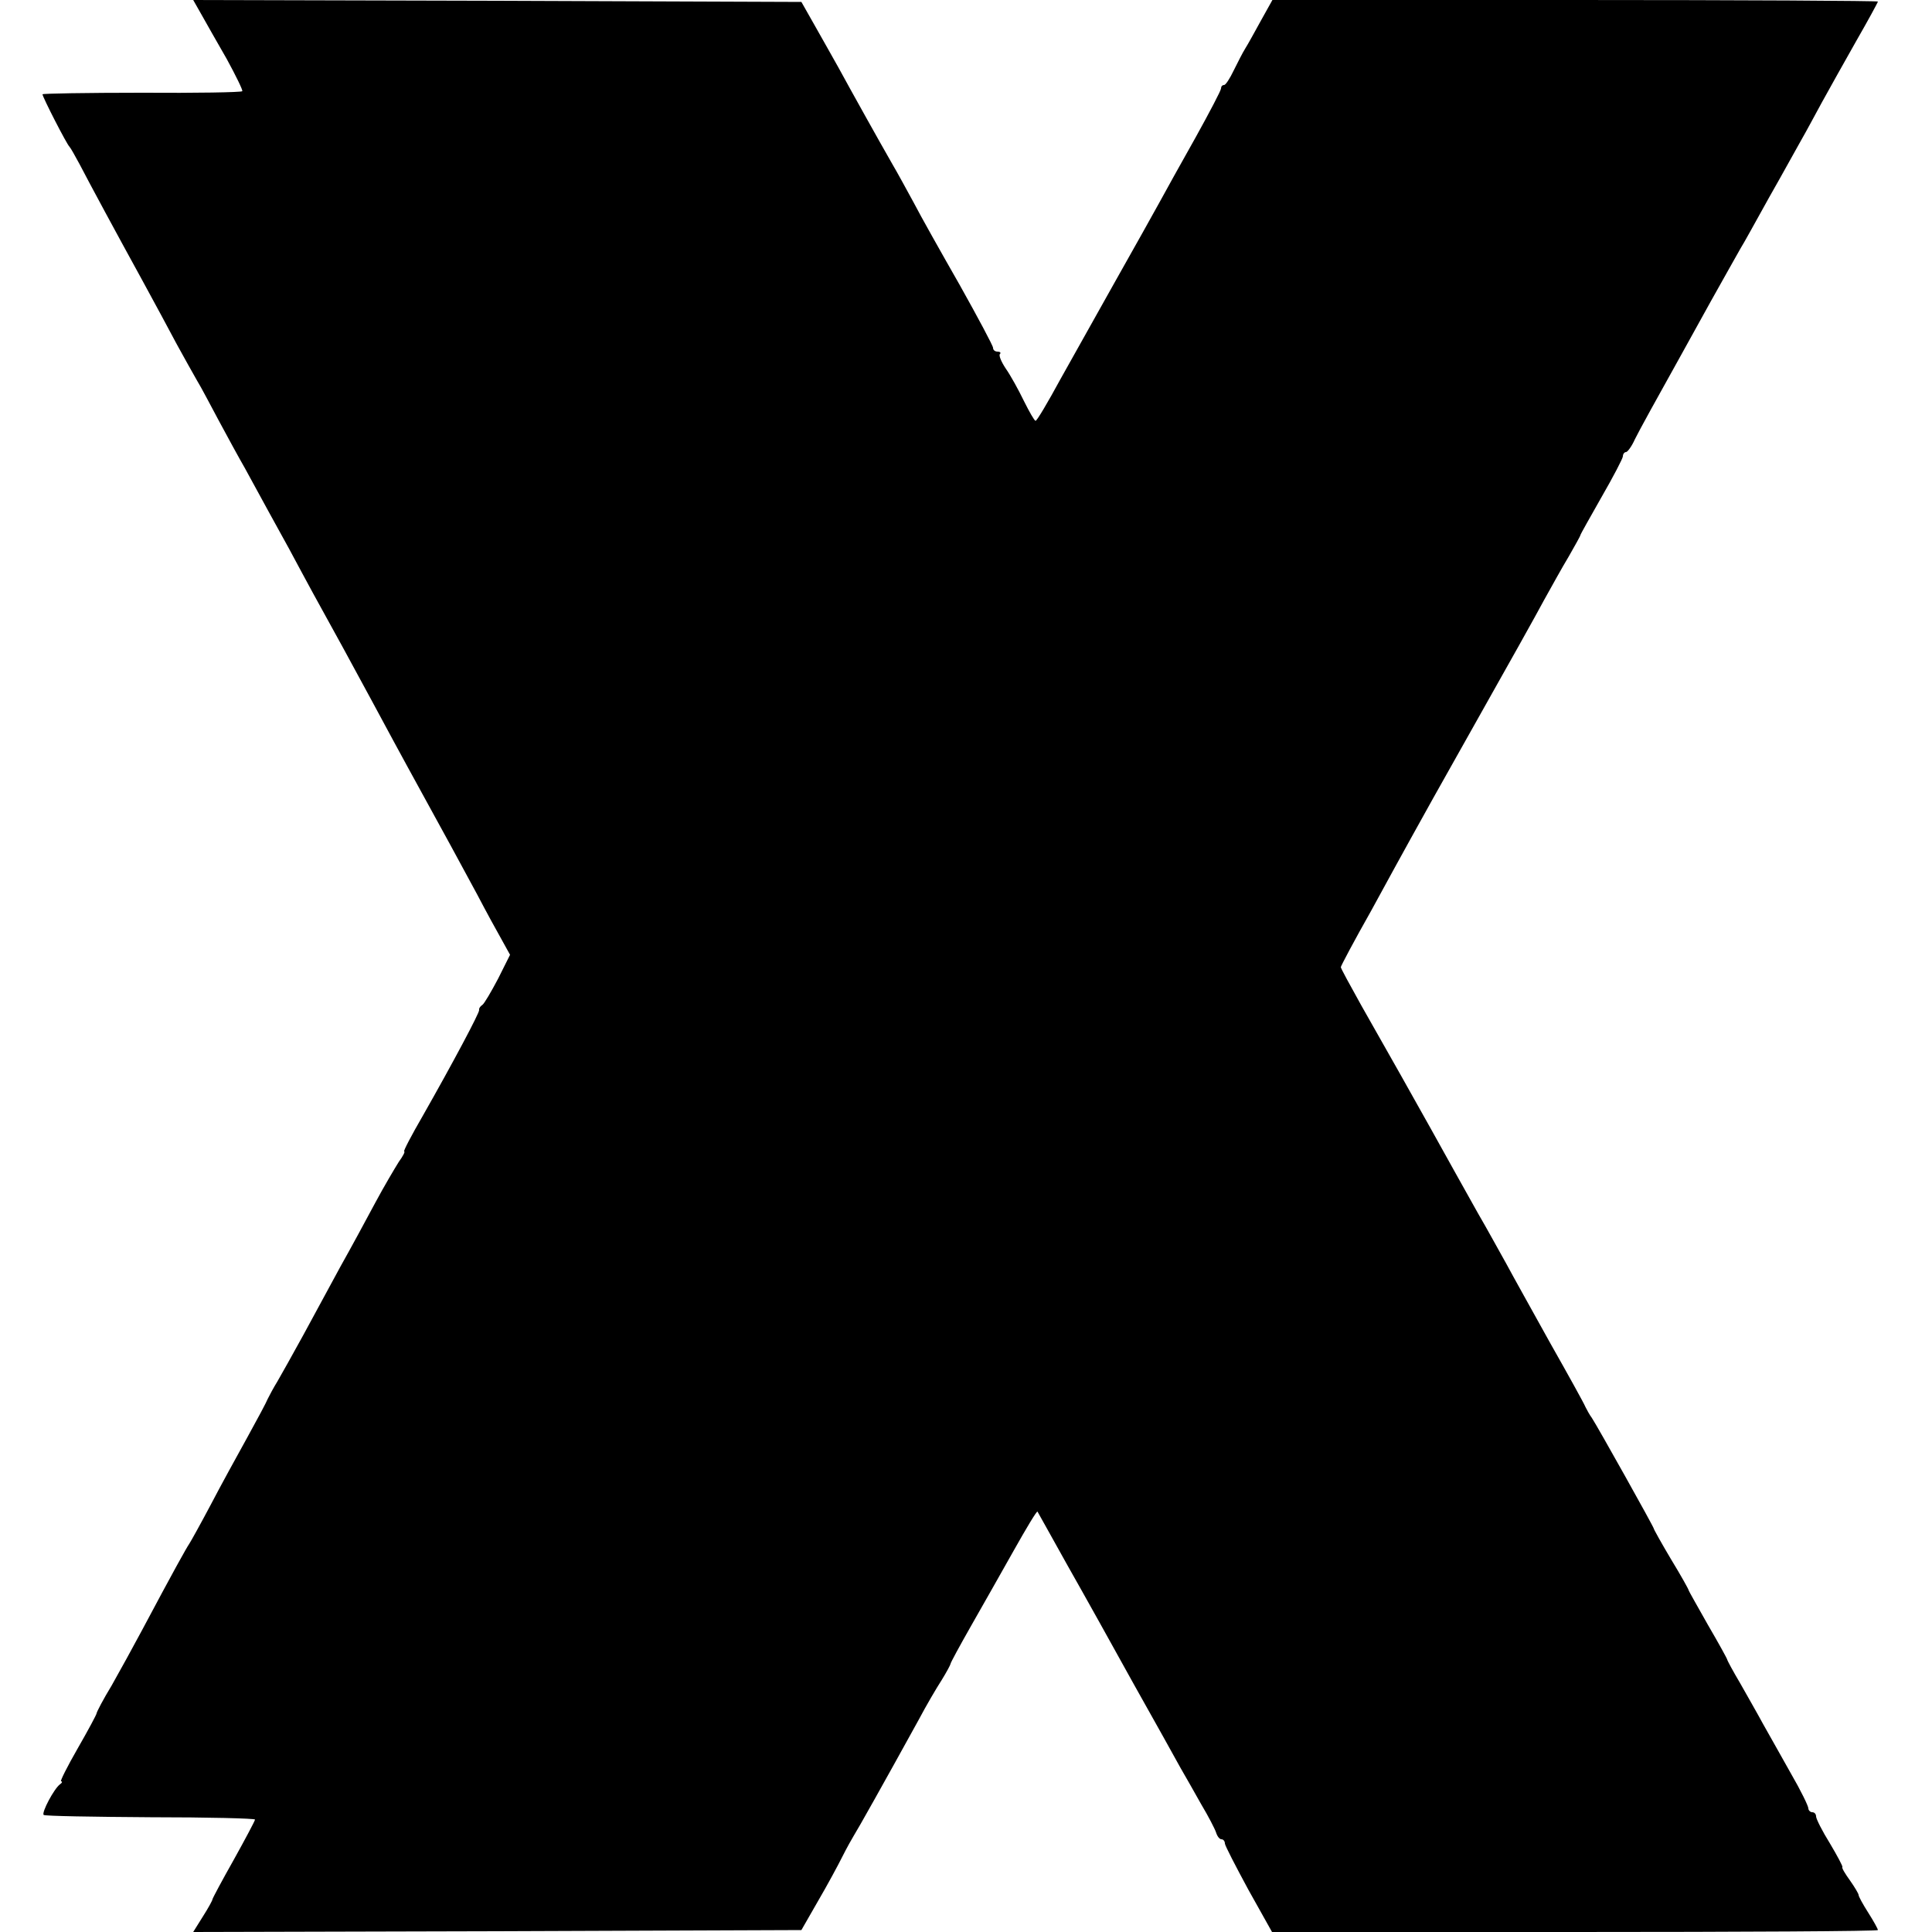
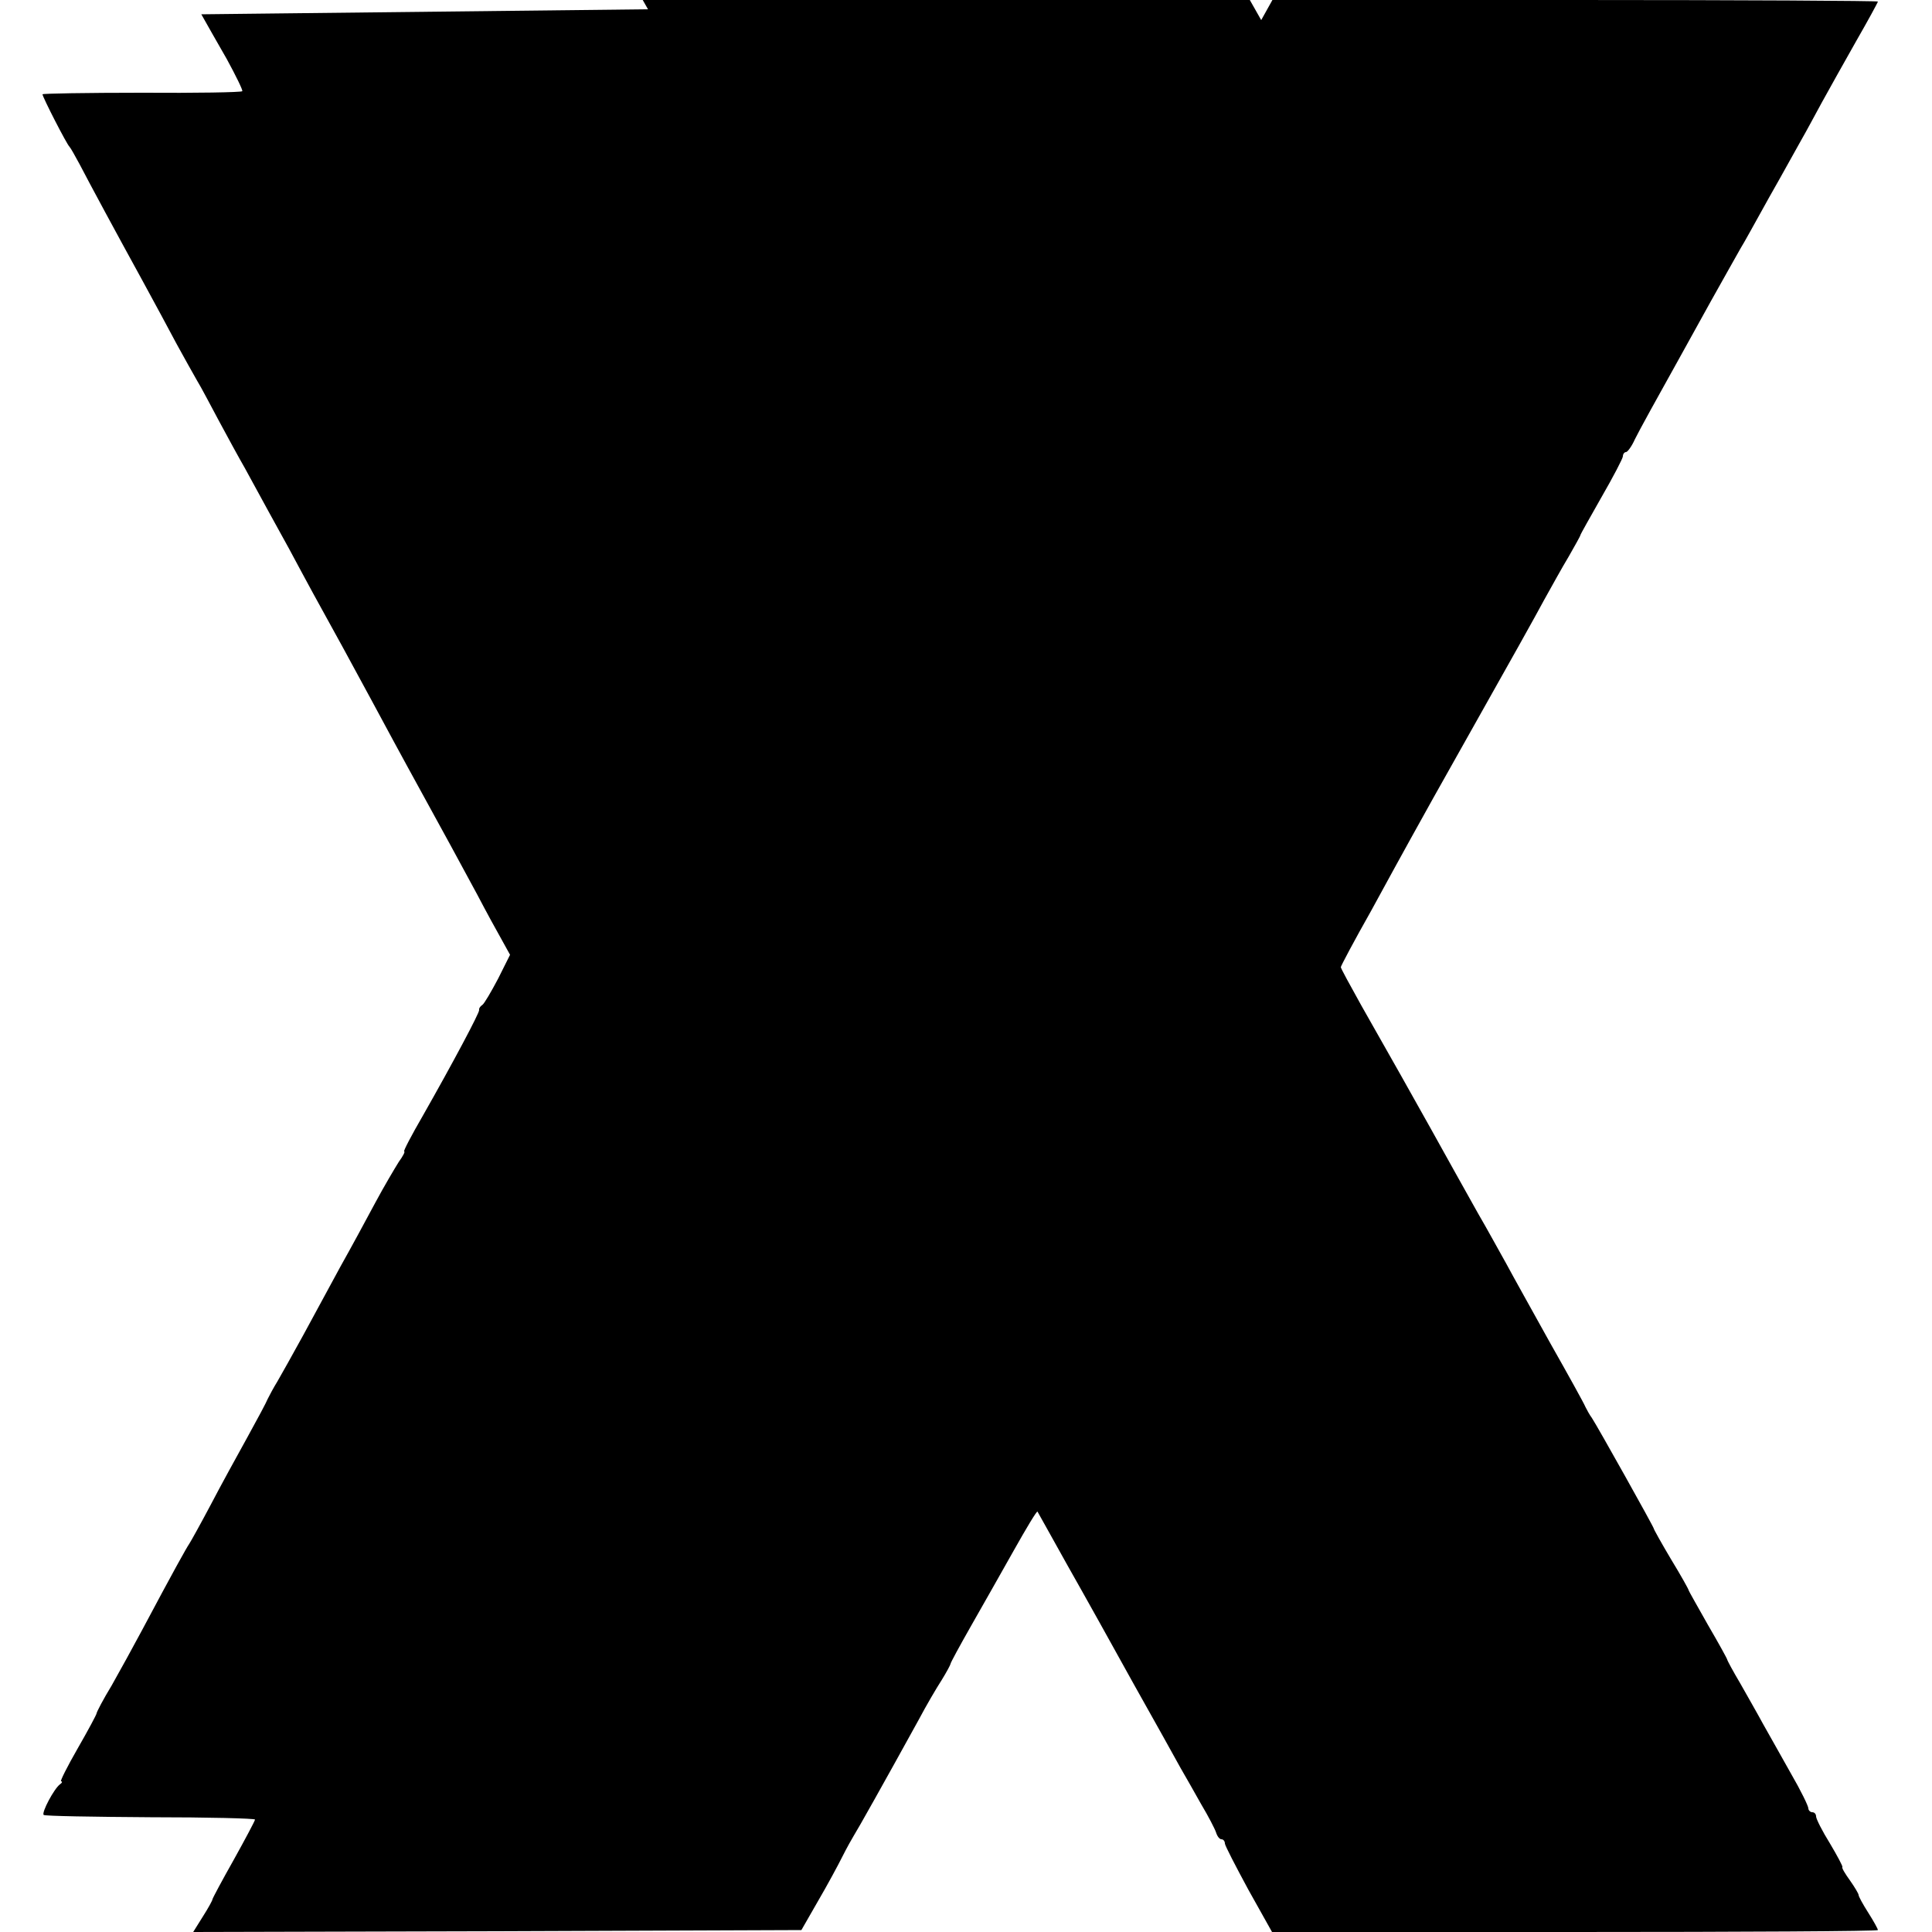
<svg xmlns="http://www.w3.org/2000/svg" version="1.0" width="500pt" height="500pt" viewBox="0 0 500 500" preserveAspectRatio="xMidYMid meet">
  <g transform="translate(0,500) scale(0.1,-0.1)" fill="#000000" stroke="none">
-     <path d="M521 4963 c12 -21 41 -73 66 -116 24 -44 42 -81 40 -83 -2 -3 -120 -5 -261 -4 -141 0 -256 -2 -256 -4 0 -7 63 -130 70 -136 3 -3 14 -23 26 -45 28 -54 95 -178 162 -300 30 -55 70 -129 89 -165 20 -36 43 -78 53 -95 10 -16 35 -64 57 -105 22 -41 52 -96 67 -122 48 -88 78 -143 114 -208 19 -36 47 -87 62 -115 69 -125 87 -158 153 -280 38 -71 80 -148 92 -170 95 -173 143 -261 180 -330 23 -44 52 -97 64 -118 l21 -38 -31 -62 c-18 -34 -36 -65 -41 -68 -5 -3 -9 -9 -8 -13 1 -7 -67 -135 -146 -274 -29 -50 -51 -92 -48 -92 3 0 -3 -12 -14 -27 -10 -16 -38 -63 -61 -106 -23 -43 -63 -117 -90 -165 -26 -48 -69 -127 -96 -177 -27 -49 -57 -103 -67 -120 -10 -16 -21 -37 -25 -45 -3 -8 -27 -53 -53 -100 -26 -47 -69 -125 -95 -175 -26 -49 -51 -94 -55 -100 -7 -10 -40 -69 -123 -225 -22 -41 -57 -105 -78 -142 -22 -36 -39 -69 -39 -72 0 -3 -22 -44 -49 -91 -27 -47 -46 -85 -43 -85 4 0 3 -4 -3 -8 -15 -11 -48 -73 -42 -79 3 -3 128 -5 276 -6 149 0 271 -3 271 -6 0 -3 -25 -50 -55 -104 -30 -53 -55 -100 -55 -102 0 -3 -11 -23 -25 -45 l-25 -40 787 2 787 3 43 75 c24 41 52 93 63 115 11 22 25 47 30 55 9 14 76 133 168 300 19 36 46 82 59 102 13 21 23 40 23 42 0 3 24 47 53 98 29 51 79 139 111 196 32 57 59 102 61 100 1 -2 36 -64 77 -138 42 -74 120 -214 173 -310 54 -96 108 -193 120 -215 13 -22 37 -65 54 -95 18 -30 35 -63 38 -72 3 -10 9 -18 14 -18 5 0 9 -5 9 -11 0 -5 28 -59 61 -120 l61 -109 784 0 c431 0 784 2 784 5 0 3 -11 23 -25 45 -14 22 -25 42 -25 46 0 3 -10 20 -22 37 -13 18 -22 33 -20 35 2 1 -13 29 -32 61 -20 32 -36 64 -36 70 0 6 -4 11 -10 11 -5 0 -10 5 -10 10 0 6 -20 47 -45 90 -25 44 -57 102 -72 128 -14 26 -41 73 -59 105 -19 32 -34 60 -34 62 0 2 -22 42 -50 90 -27 48 -50 88 -50 90 0 2 -20 38 -45 79 -25 42 -45 78 -45 80 0 4 -146 265 -160 286 -6 8 -13 21 -17 29 -3 8 -44 82 -91 165 -46 83 -98 176 -114 206 -17 30 -49 89 -73 130 -46 82 -81 145 -121 217 -35 63 -115 205 -181 321 -29 52 -53 96 -53 99 0 3 35 69 78 145 42 77 88 161 102 186 14 26 90 162 169 302 79 140 159 283 177 317 19 34 47 85 64 113 16 28 30 53 30 55 0 2 25 46 55 99 30 52 55 100 55 105 0 6 4 11 8 11 4 0 15 15 23 33 8 17 62 115 119 217 56 102 112 202 124 223 12 21 26 46 31 55 6 9 39 69 74 132 36 63 73 131 84 150 11 19 34 62 52 95 18 33 58 104 89 159 31 54 56 100 56 102 0 2 -353 4 -783 4 l-784 0 -29 -52 c-16 -29 -34 -62 -41 -73 -7 -11 -20 -37 -30 -57 -10 -21 -21 -38 -25 -38 -5 0 -8 -4 -8 -9 0 -5 -30 -62 -66 -127 -37 -66 -79 -141 -94 -169 -15 -27 -65 -117 -112 -200 -46 -82 -111 -198 -144 -257 -32 -59 -61 -108 -64 -107 -3 0 -16 23 -30 51 -14 29 -35 67 -47 84 -12 18 -19 35 -15 38 3 3 0 6 -6 6 -7 0 -12 4 -12 10 0 5 -39 78 -86 162 -48 84 -102 180 -119 213 -18 33 -43 79 -56 101 -35 61 -108 192 -139 249 -16 28 -43 77 -62 110 l-34 60 -787 3 -787 2 21 -37z" />
+     <path d="M521 4963 c12 -21 41 -73 66 -116 24 -44 42 -81 40 -83 -2 -3 -120 -5 -261 -4 -141 0 -256 -2 -256 -4 0 -7 63 -130 70 -136 3 -3 14 -23 26 -45 28 -54 95 -178 162 -300 30 -55 70 -129 89 -165 20 -36 43 -78 53 -95 10 -16 35 -64 57 -105 22 -41 52 -96 67 -122 48 -88 78 -143 114 -208 19 -36 47 -87 62 -115 69 -125 87 -158 153 -280 38 -71 80 -148 92 -170 95 -173 143 -261 180 -330 23 -44 52 -97 64 -118 l21 -38 -31 -62 c-18 -34 -36 -65 -41 -68 -5 -3 -9 -9 -8 -13 1 -7 -67 -135 -146 -274 -29 -50 -51 -92 -48 -92 3 0 -3 -12 -14 -27 -10 -16 -38 -63 -61 -106 -23 -43 -63 -117 -90 -165 -26 -48 -69 -127 -96 -177 -27 -49 -57 -103 -67 -120 -10 -16 -21 -37 -25 -45 -3 -8 -27 -53 -53 -100 -26 -47 -69 -125 -95 -175 -26 -49 -51 -94 -55 -100 -7 -10 -40 -69 -123 -225 -22 -41 -57 -105 -78 -142 -22 -36 -39 -69 -39 -72 0 -3 -22 -44 -49 -91 -27 -47 -46 -85 -43 -85 4 0 3 -4 -3 -8 -15 -11 -48 -73 -42 -79 3 -3 128 -5 276 -6 149 0 271 -3 271 -6 0 -3 -25 -50 -55 -104 -30 -53 -55 -100 -55 -102 0 -3 -11 -23 -25 -45 l-25 -40 787 2 787 3 43 75 c24 41 52 93 63 115 11 22 25 47 30 55 9 14 76 133 168 300 19 36 46 82 59 102 13 21 23 40 23 42 0 3 24 47 53 98 29 51 79 139 111 196 32 57 59 102 61 100 1 -2 36 -64 77 -138 42 -74 120 -214 173 -310 54 -96 108 -193 120 -215 13 -22 37 -65 54 -95 18 -30 35 -63 38 -72 3 -10 9 -18 14 -18 5 0 9 -5 9 -11 0 -5 28 -59 61 -120 l61 -109 784 0 c431 0 784 2 784 5 0 3 -11 23 -25 45 -14 22 -25 42 -25 46 0 3 -10 20 -22 37 -13 18 -22 33 -20 35 2 1 -13 29 -32 61 -20 32 -36 64 -36 70 0 6 -4 11 -10 11 -5 0 -10 5 -10 10 0 6 -20 47 -45 90 -25 44 -57 102 -72 128 -14 26 -41 73 -59 105 -19 32 -34 60 -34 62 0 2 -22 42 -50 90 -27 48 -50 88 -50 90 0 2 -20 38 -45 79 -25 42 -45 78 -45 80 0 4 -146 265 -160 286 -6 8 -13 21 -17 29 -3 8 -44 82 -91 165 -46 83 -98 176 -114 206 -17 30 -49 89 -73 130 -46 82 -81 145 -121 217 -35 63 -115 205 -181 321 -29 52 -53 96 -53 99 0 3 35 69 78 145 42 77 88 161 102 186 14 26 90 162 169 302 79 140 159 283 177 317 19 34 47 85 64 113 16 28 30 53 30 55 0 2 25 46 55 99 30 52 55 100 55 105 0 6 4 11 8 11 4 0 15 15 23 33 8 17 62 115 119 217 56 102 112 202 124 223 12 21 26 46 31 55 6 9 39 69 74 132 36 63 73 131 84 150 11 19 34 62 52 95 18 33 58 104 89 159 31 54 56 100 56 102 0 2 -353 4 -783 4 l-784 0 -29 -52 l-34 60 -787 3 -787 2 21 -37z" />
  </g>
</svg>